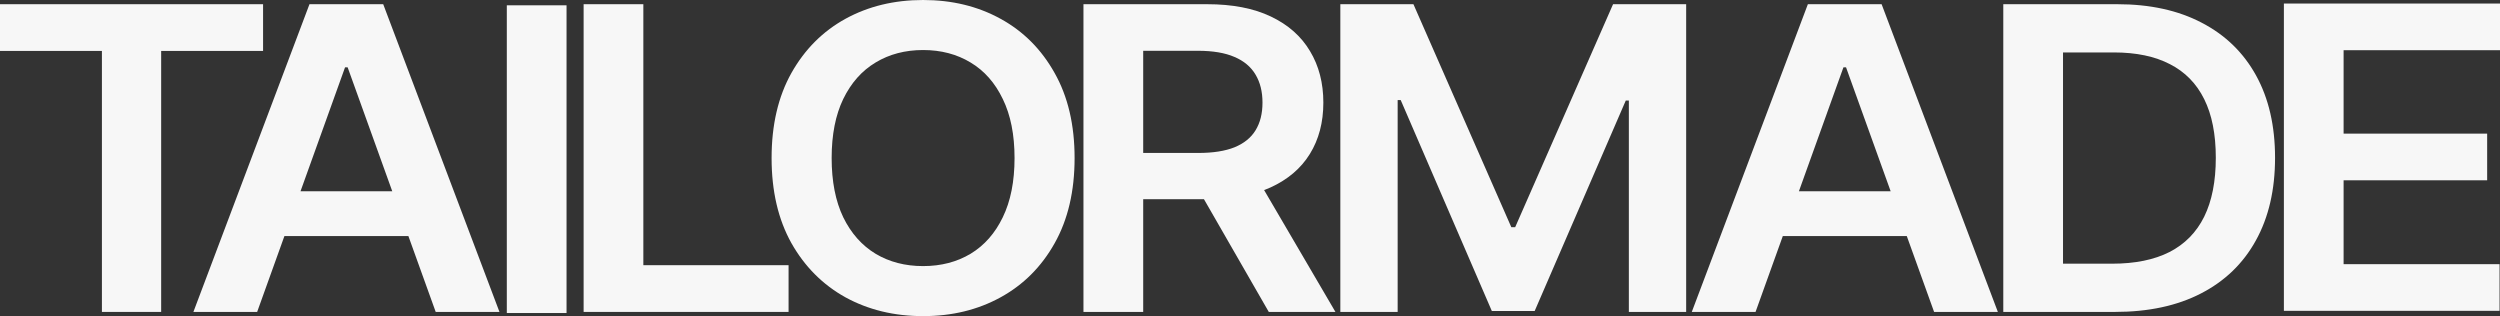
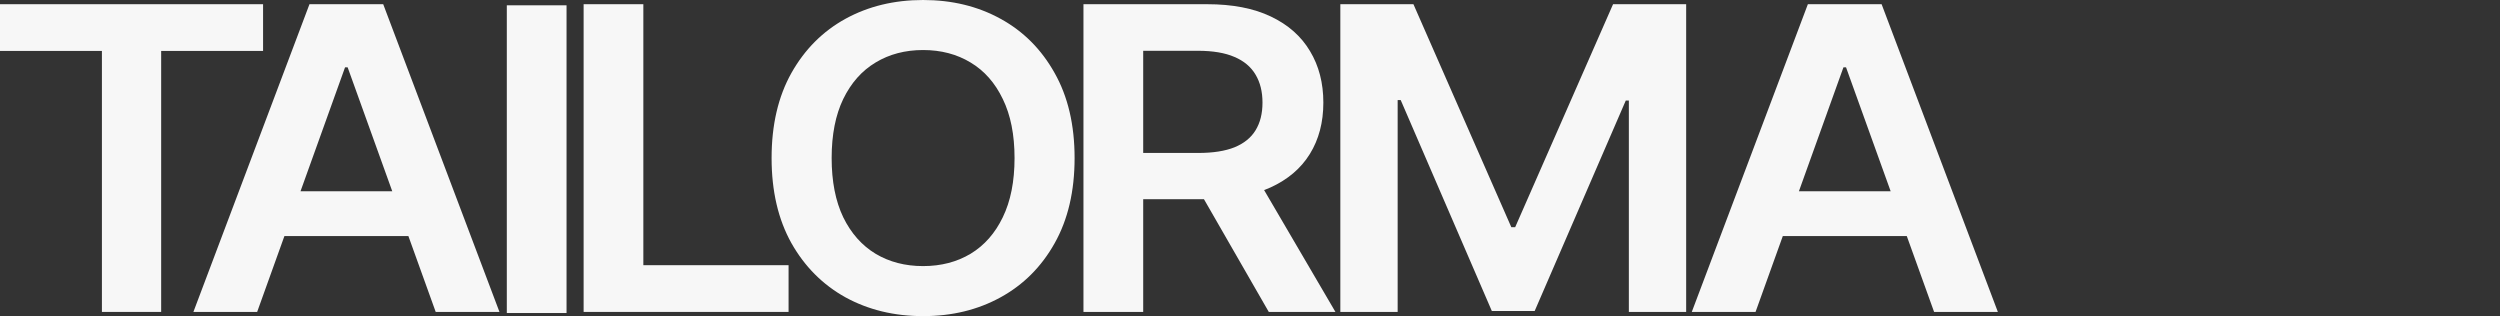
<svg xmlns="http://www.w3.org/2000/svg" width="2760" height="349" viewBox="0 0 2760 349" fill="none">
  <rect x="0" y="0" width="2760" height="349" fill="#333333" stroke="none" />
  <path d="M625.459 5.862V345.573H559.516V5.862H625.459Z" fill="#F7F7F7" />
-   <path d="M2521.41 343.16V3.908H2760V55.425H2587.33V147.527H2745.82V199.044H2587.33V291.643H2759.5V343.16H2521.41Z" fill="#F7F7F7" />
  <path d="M0 56.231V4.644H290.433V56.231H177.921V344.355H112.512V56.231H0Z" fill="#F7F7F7" />
-   <path d="M283.897 344.355H213.51L341.663 4.644H423.07L551.401 344.355H481.014L383.789 74.312H380.945L283.897 344.355ZM286.207 211.158H478.17V260.589H286.207V211.158Z" fill="#F7F7F7" />
+   <path d="M283.897 344.355H213.51L341.663 4.644H423.07L551.401 344.355H481.014L383.789 74.312H380.945ZM286.207 211.158H478.17V260.589H286.207V211.158Z" fill="#F7F7F7" />
  <path d="M644.313 344.355V4.644H710.256V292.768H870.581V344.355H644.313Z" fill="#F7F7F7" />
  <path d="M1186.35 174.5C1186.35 211.103 1179.01 242.453 1164.31 268.551C1149.74 294.538 1129.83 314.443 1104.59 328.266C1079.47 342.089 1050.97 349 1019.1 349C987.222 349 958.665 342.089 933.425 328.266C908.304 314.332 888.397 294.372 873.703 268.385C859.128 242.287 851.841 210.992 851.841 174.5C851.841 137.897 859.128 106.602 873.703 80.615C888.397 54.517 908.304 34.557 933.425 20.734C958.665 6.911 987.222 0 1019.1 0C1050.97 0 1079.47 6.911 1104.59 20.734C1129.83 34.557 1149.74 54.517 1164.31 80.615C1179.01 106.602 1186.35 137.897 1186.35 174.5ZM1120.06 174.5C1120.06 148.734 1115.73 127.005 1107.08 109.311C1098.55 91.507 1086.7 78.072 1071.53 69.004C1056.36 59.825 1038.89 55.236 1019.1 55.236C999.309 55.236 981.831 59.825 966.663 69.004C951.496 78.072 939.587 91.507 930.937 109.311C922.405 127.005 918.139 148.734 918.139 174.5C918.139 200.266 922.405 222.051 930.937 239.855C939.587 257.548 951.496 270.984 966.663 280.162C981.831 289.23 999.309 293.764 1019.1 293.764C1038.89 293.764 1056.36 289.23 1071.53 280.162C1086.7 270.984 1098.55 257.548 1107.08 239.855C1115.73 222.051 1120.06 200.266 1120.06 174.5Z" fill="#F7F7F7" />
  <path d="M1196.14 344.355V4.644H1332.65C1360.61 4.644 1384.08 9.178 1403.04 18.246C1422.11 27.314 1436.51 40.031 1446.23 56.397C1456.06 72.653 1460.98 91.618 1460.98 113.292C1460.98 135.077 1456 153.987 1446.05 170.021C1436.21 185.945 1421.7 198.275 1402.5 207.011C1383.31 215.637 1359.73 219.95 1331.76 219.95H1234.54V168.86H1322.87C1339.23 168.86 1352.62 166.759 1363.04 162.557C1373.47 158.244 1381.17 151.996 1386.15 143.813C1391.25 135.519 1393.79 125.346 1393.79 113.292C1393.79 101.239 1391.25 90.954 1386.15 82.44C1381.06 73.814 1373.29 67.29 1362.87 62.866C1352.44 58.333 1338.99 56.066 1322.52 56.066H1262.09V344.355H1196.14ZM1384.2 190.424L1474.31 344.355H1400.73L1312.21 190.424H1384.2Z" fill="#F7F7F7" />
  <path d="M1479.73 4.644H1560.42L1668.49 250.802H1672.76L1780.83 4.644H1861.52V344.355H1798.25V110.97H1794.87L1694.27 343.36H1646.99L1546.38 110.472H1543.01V344.355H1479.73V4.644Z" fill="#F7F7F7" />
  <path d="M1938.13 344.355H1867.74L1995.89 4.644H2077.3L2205.63 344.355H2135.24L2038.02 74.312H2035.17L1938.13 344.355ZM1940.44 211.158H2132.4V260.589H1940.44V211.158Z" fill="#F7F7F7" />
-   <path d="M2334.98 344.355H2211.63V4.644H2337.47C2373.61 4.644 2404.66 11.445 2430.61 25.047C2456.67 38.538 2476.7 57.946 2490.68 83.269C2504.67 108.593 2511.66 138.892 2511.66 174.168C2511.66 209.555 2504.61 239.965 2490.51 265.399C2476.52 290.833 2456.32 310.351 2429.89 323.953C2403.59 337.555 2371.95 344.355 2334.98 344.355ZM2277.57 291.11H2331.78C2357.14 291.11 2378.29 286.797 2395.23 278.172C2412.18 269.435 2424.92 256.442 2433.45 239.191C2441.98 221.829 2446.25 200.155 2446.25 174.168C2446.25 148.181 2441.98 126.618 2433.45 109.477C2424.92 92.226 2412.3 79.343 2395.59 70.828C2379 62.203 2358.38 57.89 2333.74 57.89H2277.57V174.5V291.11Z" fill="#F7F7F7" />
</svg>